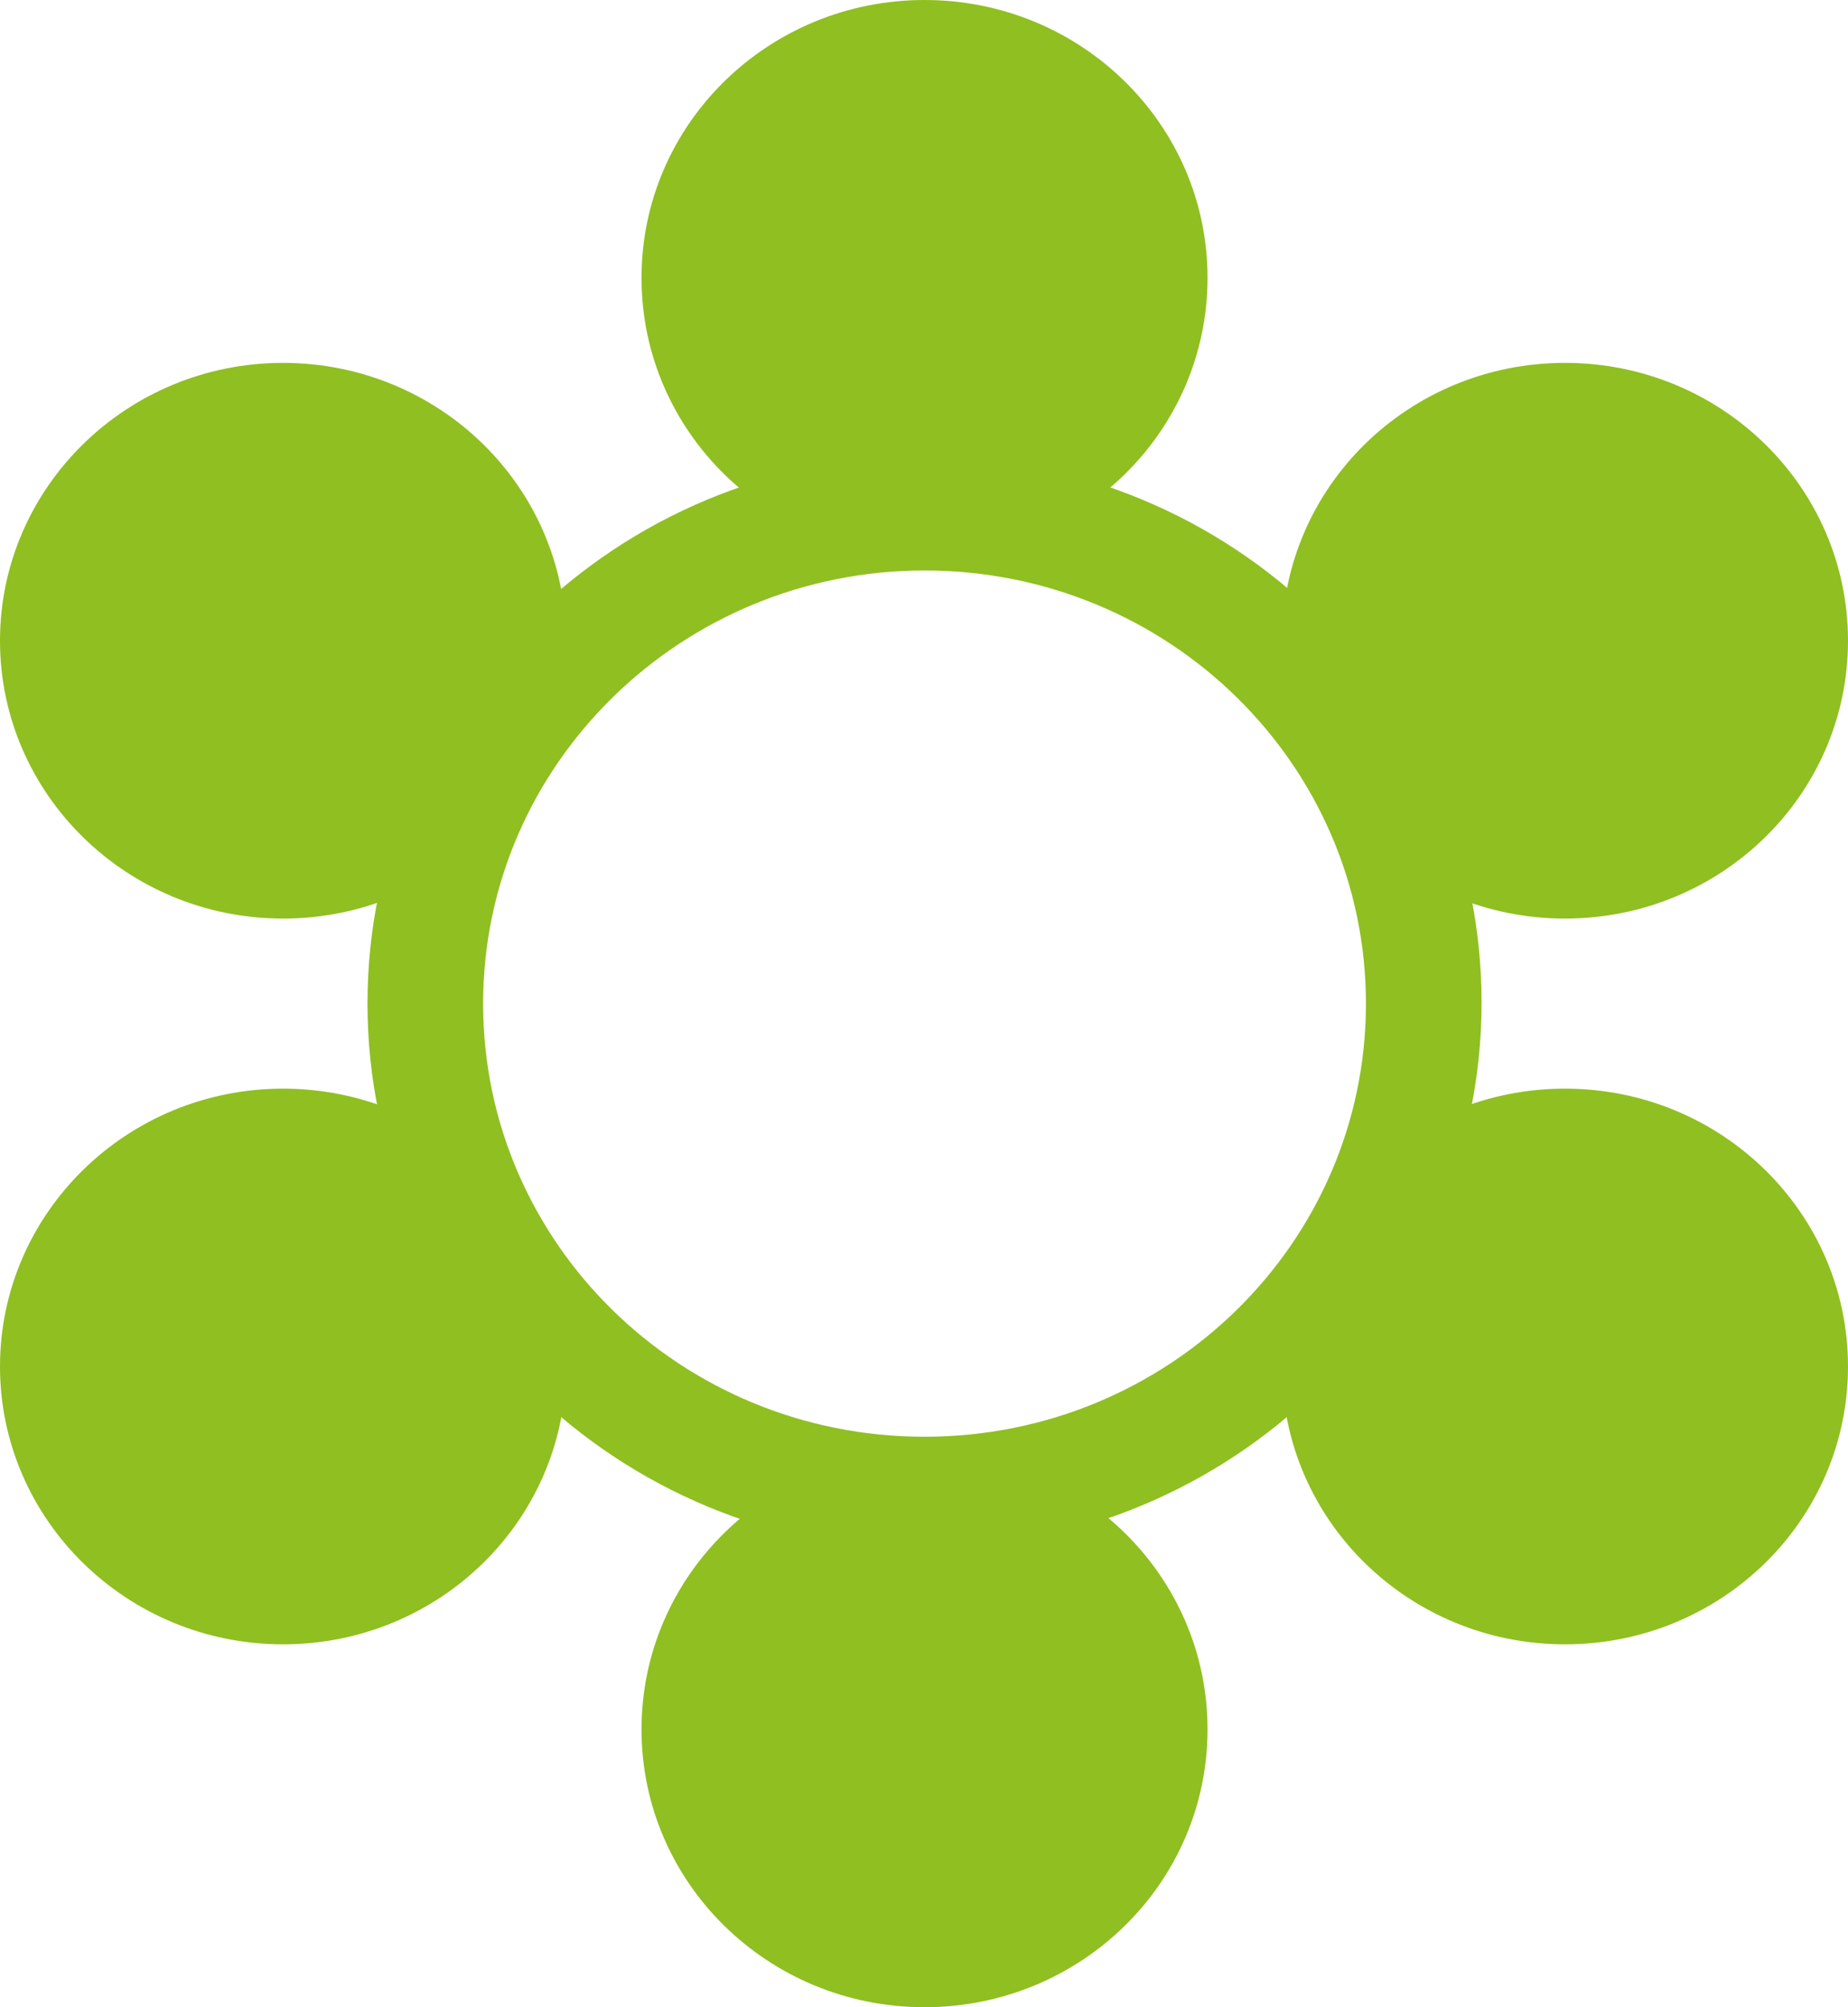
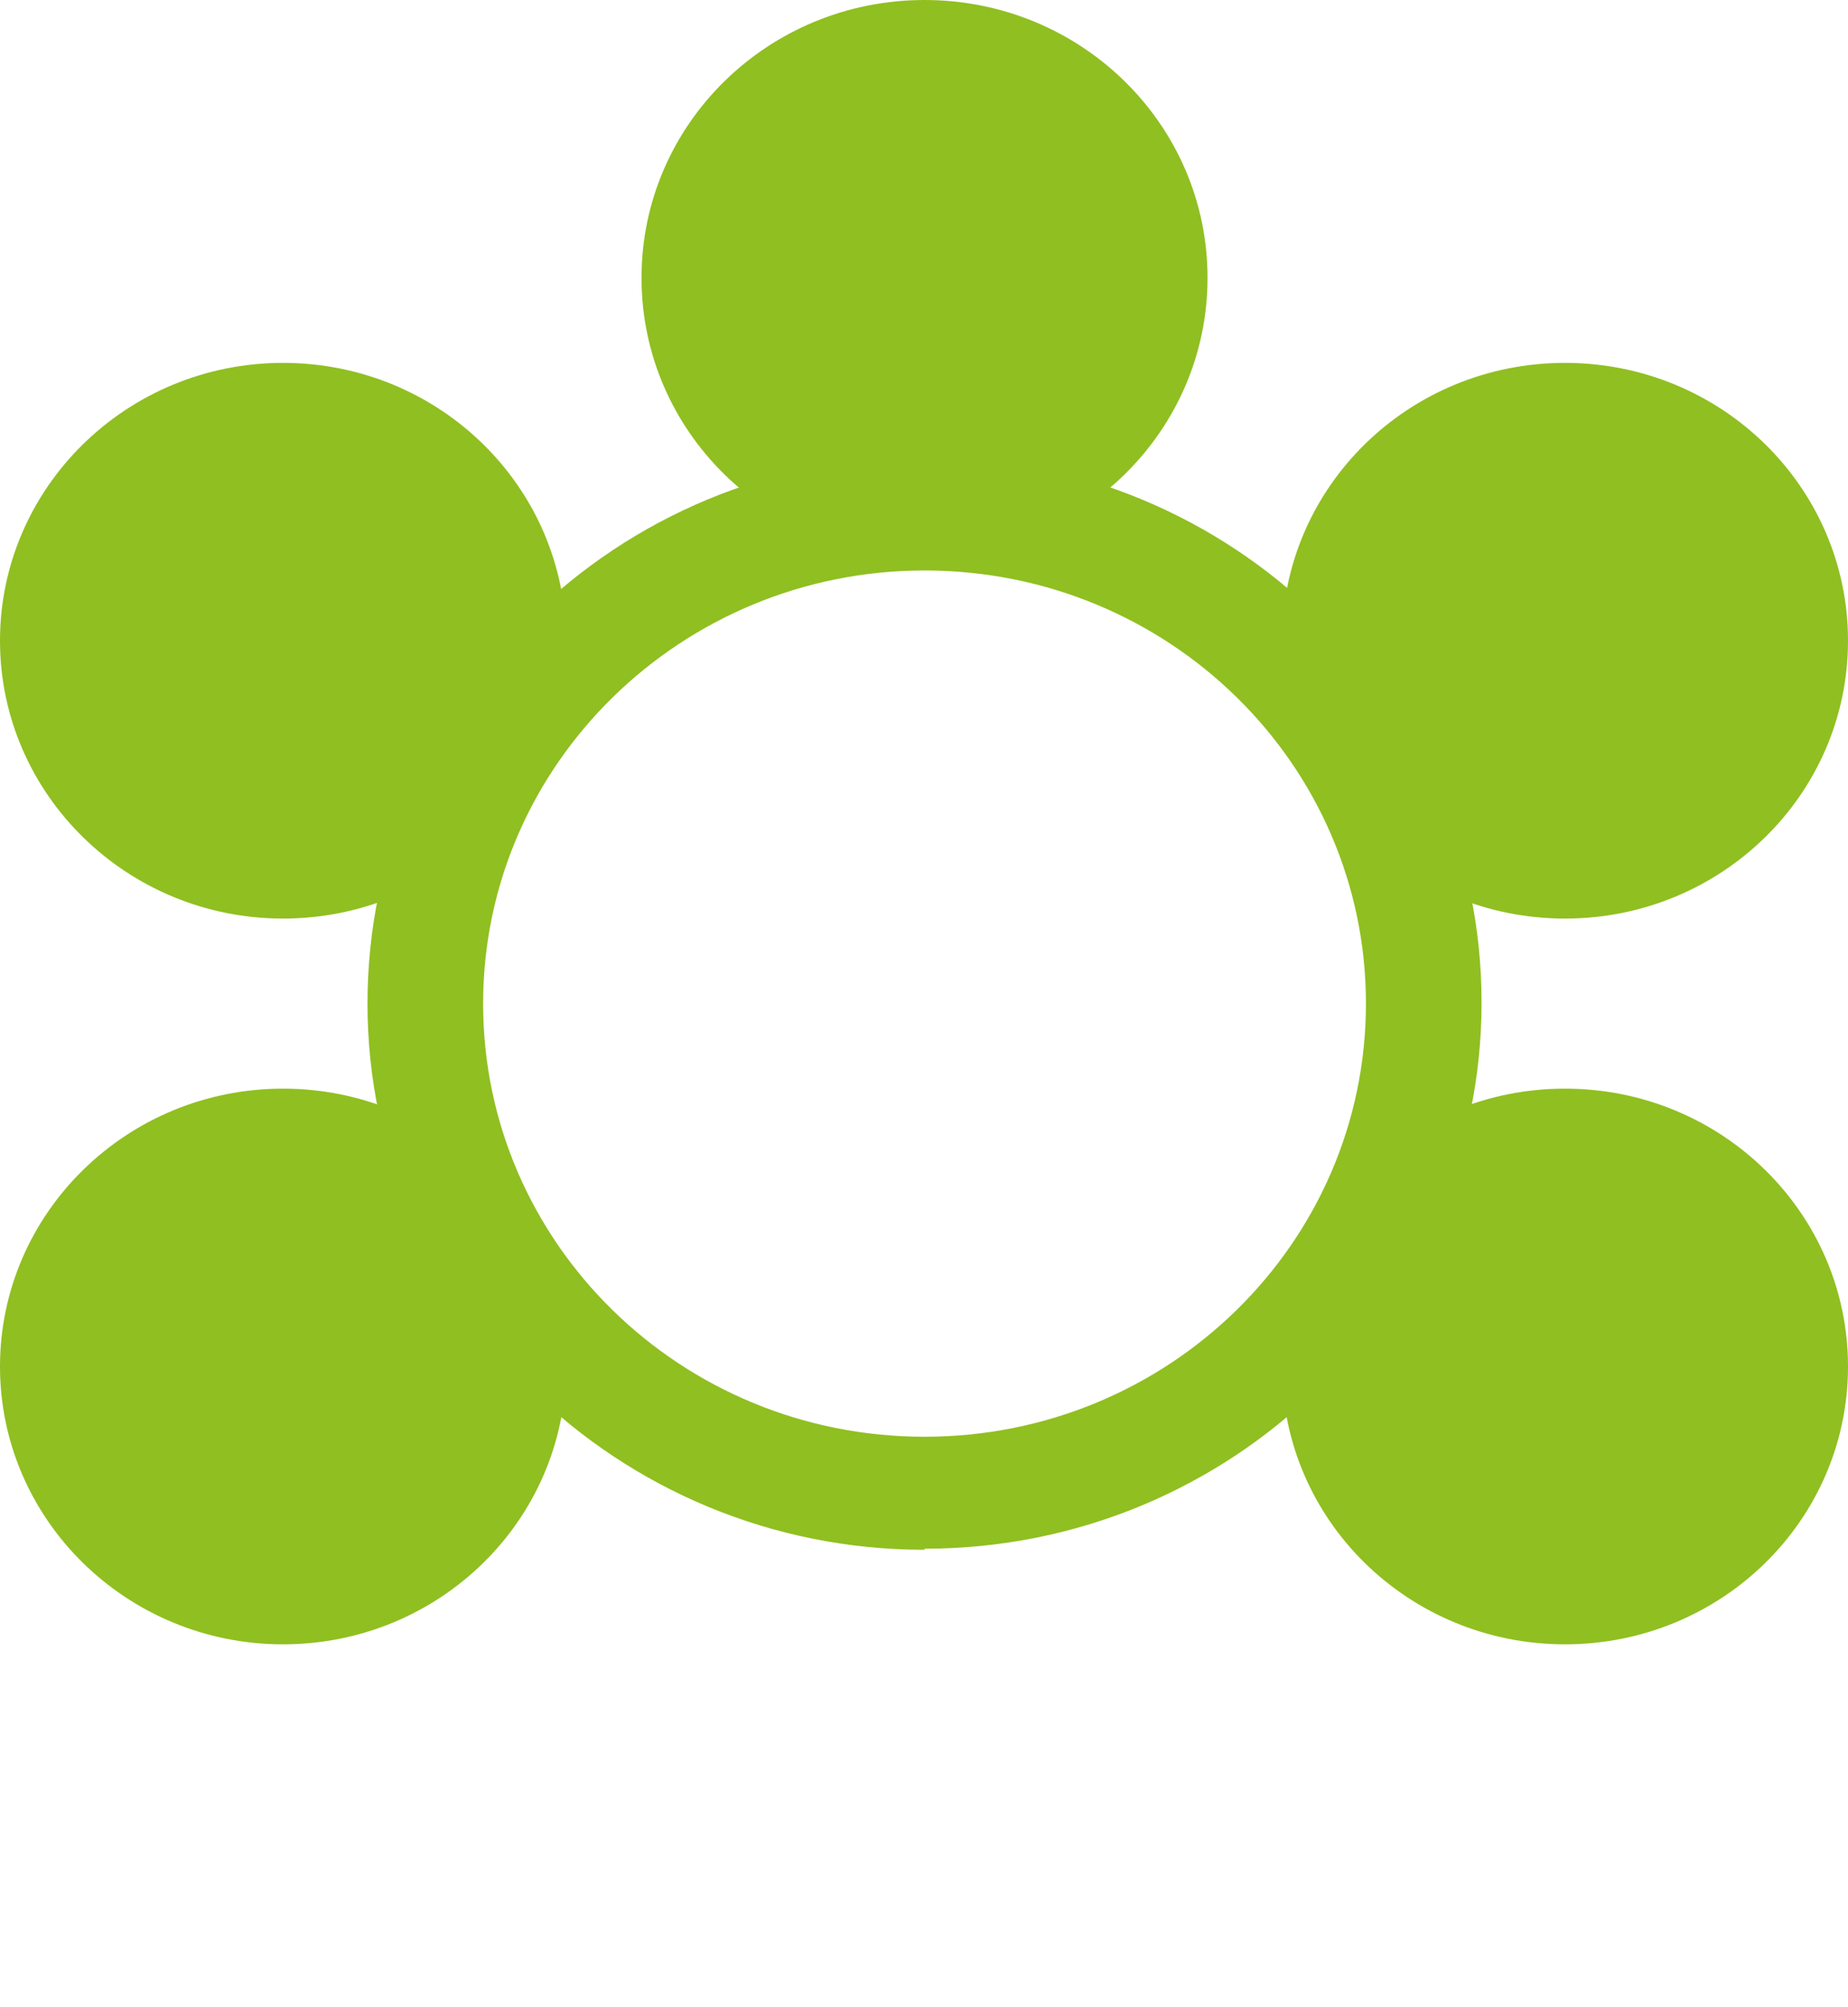
<svg xmlns="http://www.w3.org/2000/svg" id="a" viewBox="0 0 35 38">
  <defs>
    <style>.c{fill:none;}.d{fill:#90bf21;}.e{clip-path:url(#b);}</style>
    <clipPath id="b">
      <rect class="c" width="35" height="38" />
    </clipPath>
  </defs>
  <g class="e">
    <g>
      <path class="d" d="m17.51,29.34c-5.81,0-10.55-4.64-10.55-10.34s4.71-10.36,10.55-10.36,10.55,4.64,10.55,10.34-4.73,10.34-10.55,10.34v.02Zm0-18.54c-4.6,0-8.36,3.67-8.36,8.2s3.74,8.2,8.36,8.2,8.36-3.67,8.36-8.2-3.74-8.2-8.36-8.2Z" />
-       <path class="d" d="m17.51,38c2.96,0,5.36-2.35,5.36-5.26s-2.4-5.26-5.36-5.26-5.36,2.35-5.36,5.26,2.4,5.26,5.36,5.26Z" />
      <path class="d" d="m29.64,31.13c2.96,0,5.36-2.35,5.36-5.26s-2.4-5.26-5.36-5.26-5.36,2.35-5.36,5.26,2.4,5.26,5.36,5.26Z" />
      <path class="d" d="m29.64,17.39c2.96,0,5.36-2.35,5.36-5.26s-2.4-5.26-5.36-5.26-5.36,2.35-5.36,5.26,2.4,5.26,5.36,5.26Z" />
      <path class="d" d="m17.51,10.52c2.96,0,5.36-2.35,5.36-5.26S20.47,0,17.51,0s-5.36,2.35-5.36,5.26,2.4,5.26,5.36,5.26Z" />
      <path class="d" d="m5.36,17.39c2.96,0,5.36-2.35,5.36-5.26s-2.4-5.26-5.36-5.26S0,9.23,0,12.13s2.4,5.26,5.36,5.26Z" />
      <path class="d" d="m5.36,31.13c2.96,0,5.36-2.35,5.36-5.26s-2.4-5.26-5.36-5.26S0,22.97,0,25.87s2.4,5.26,5.36,5.26Z" />
    </g>
  </g>
</svg>